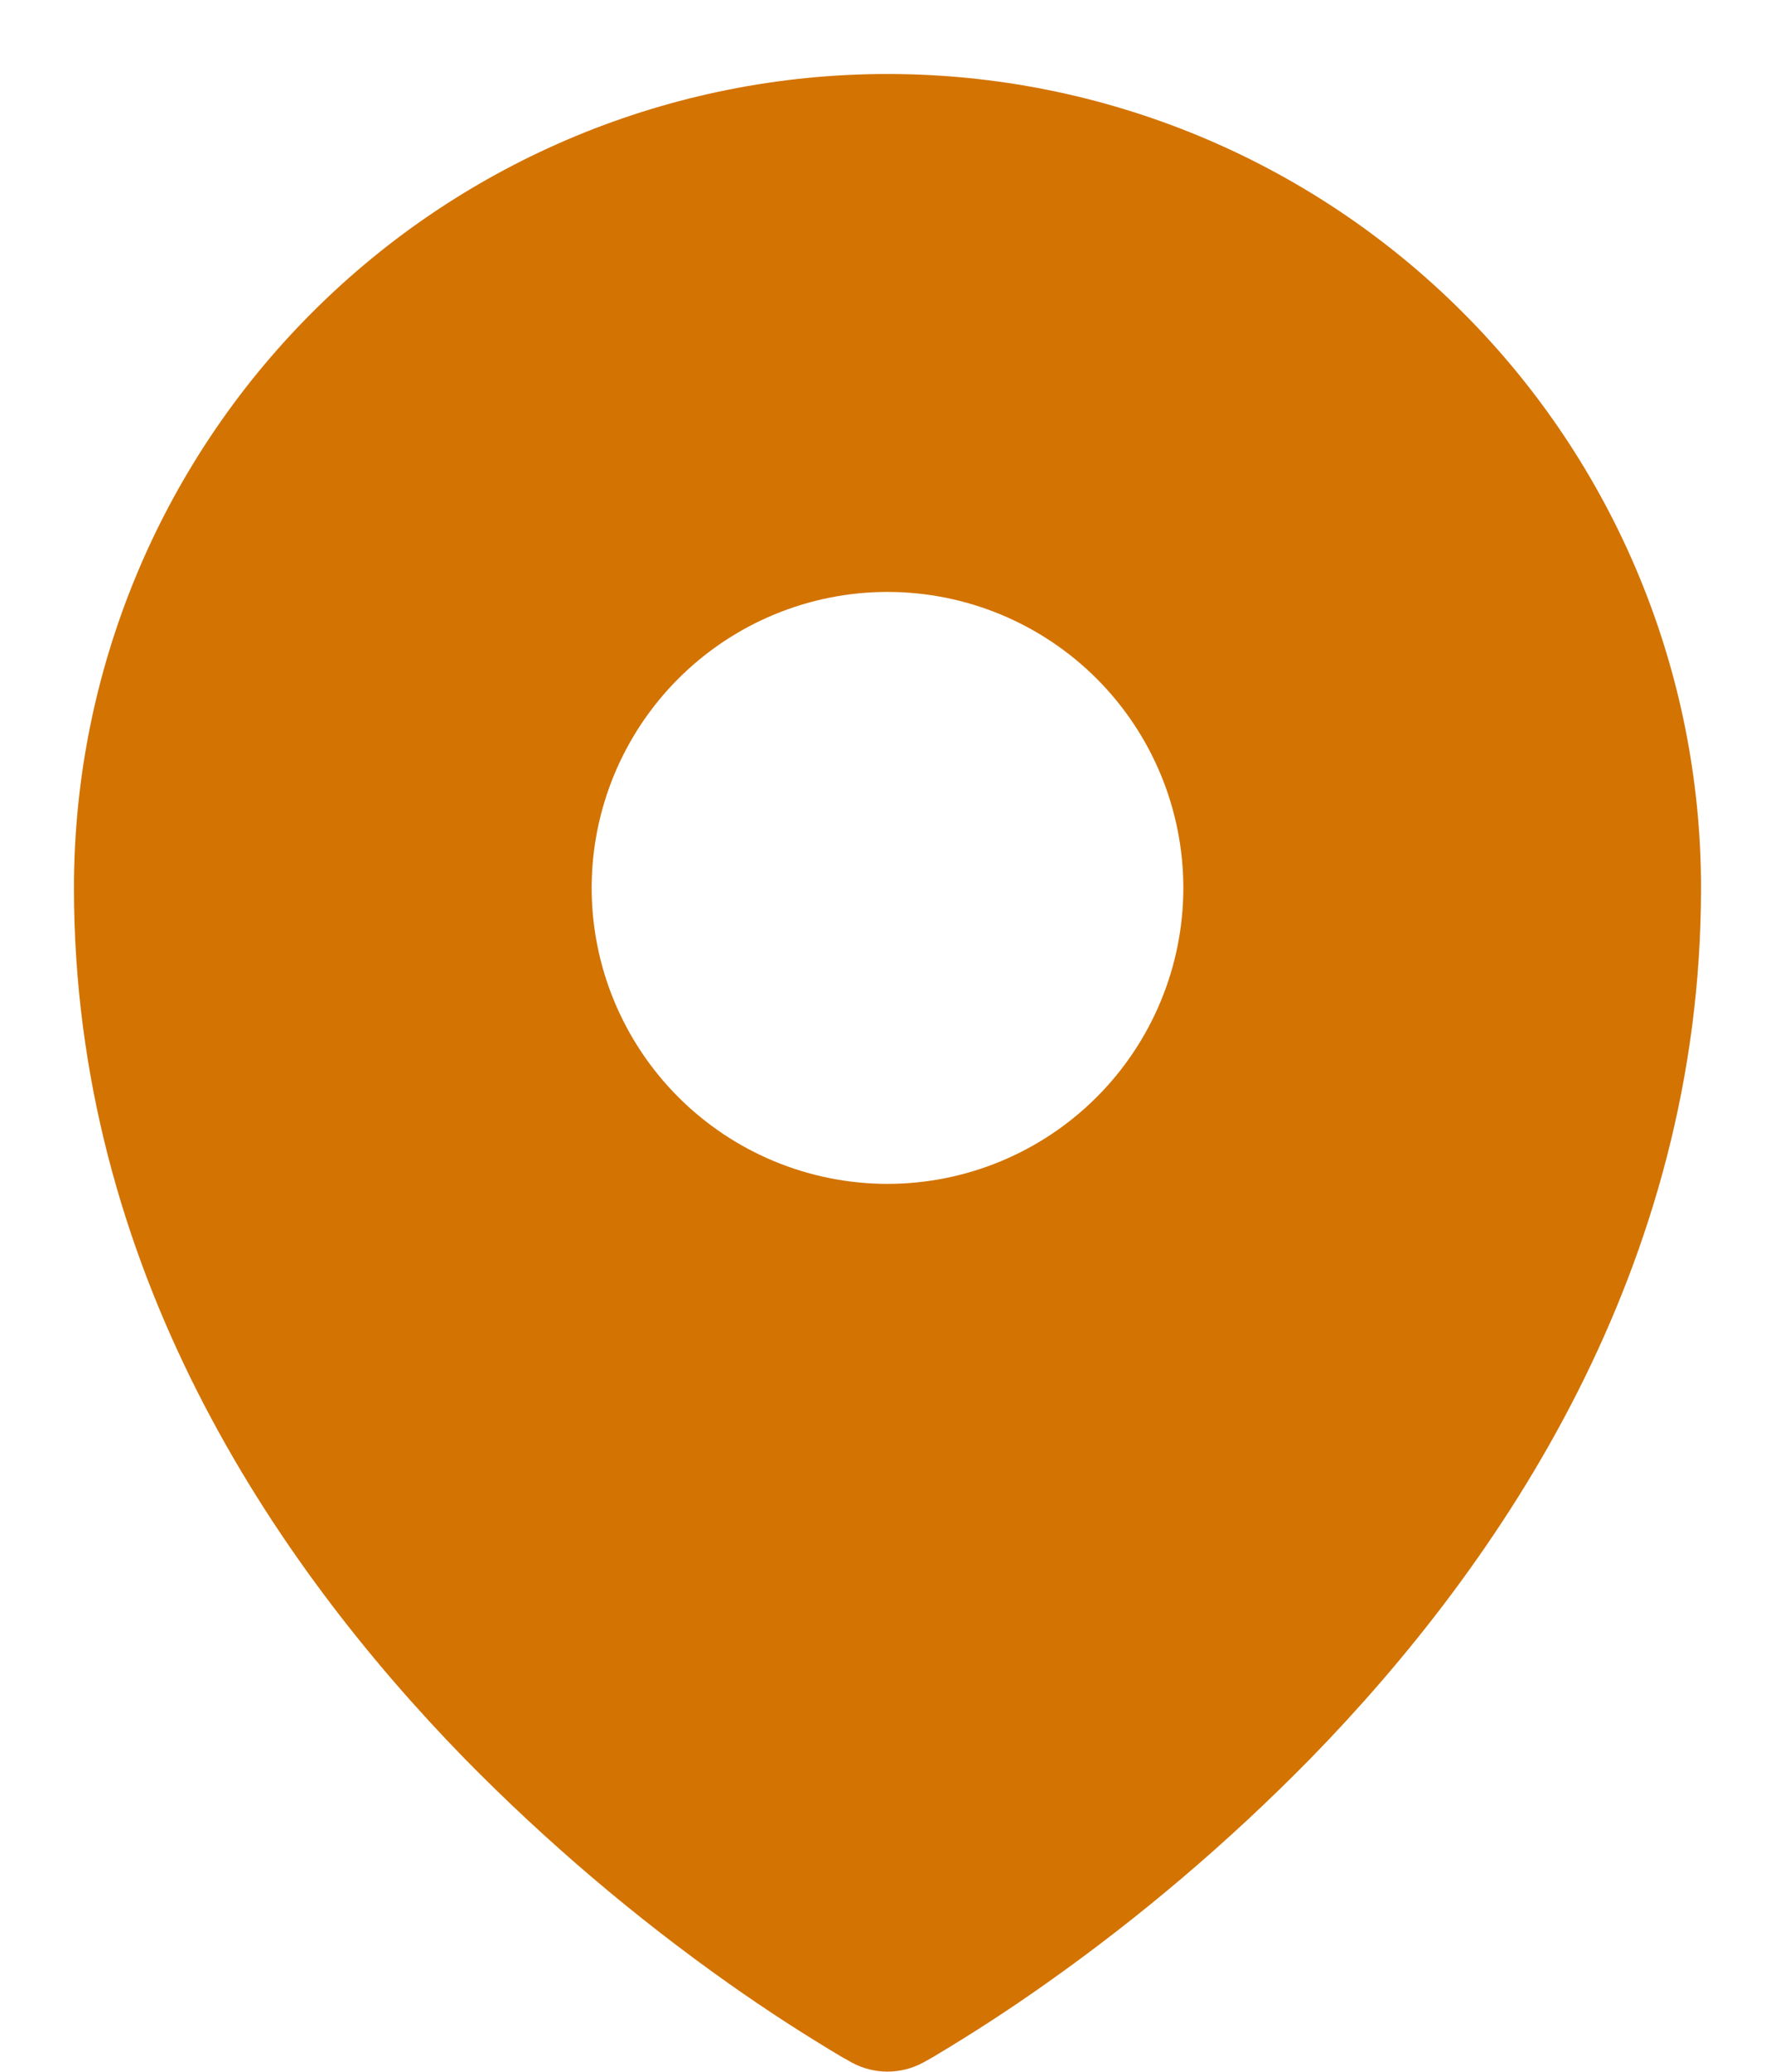
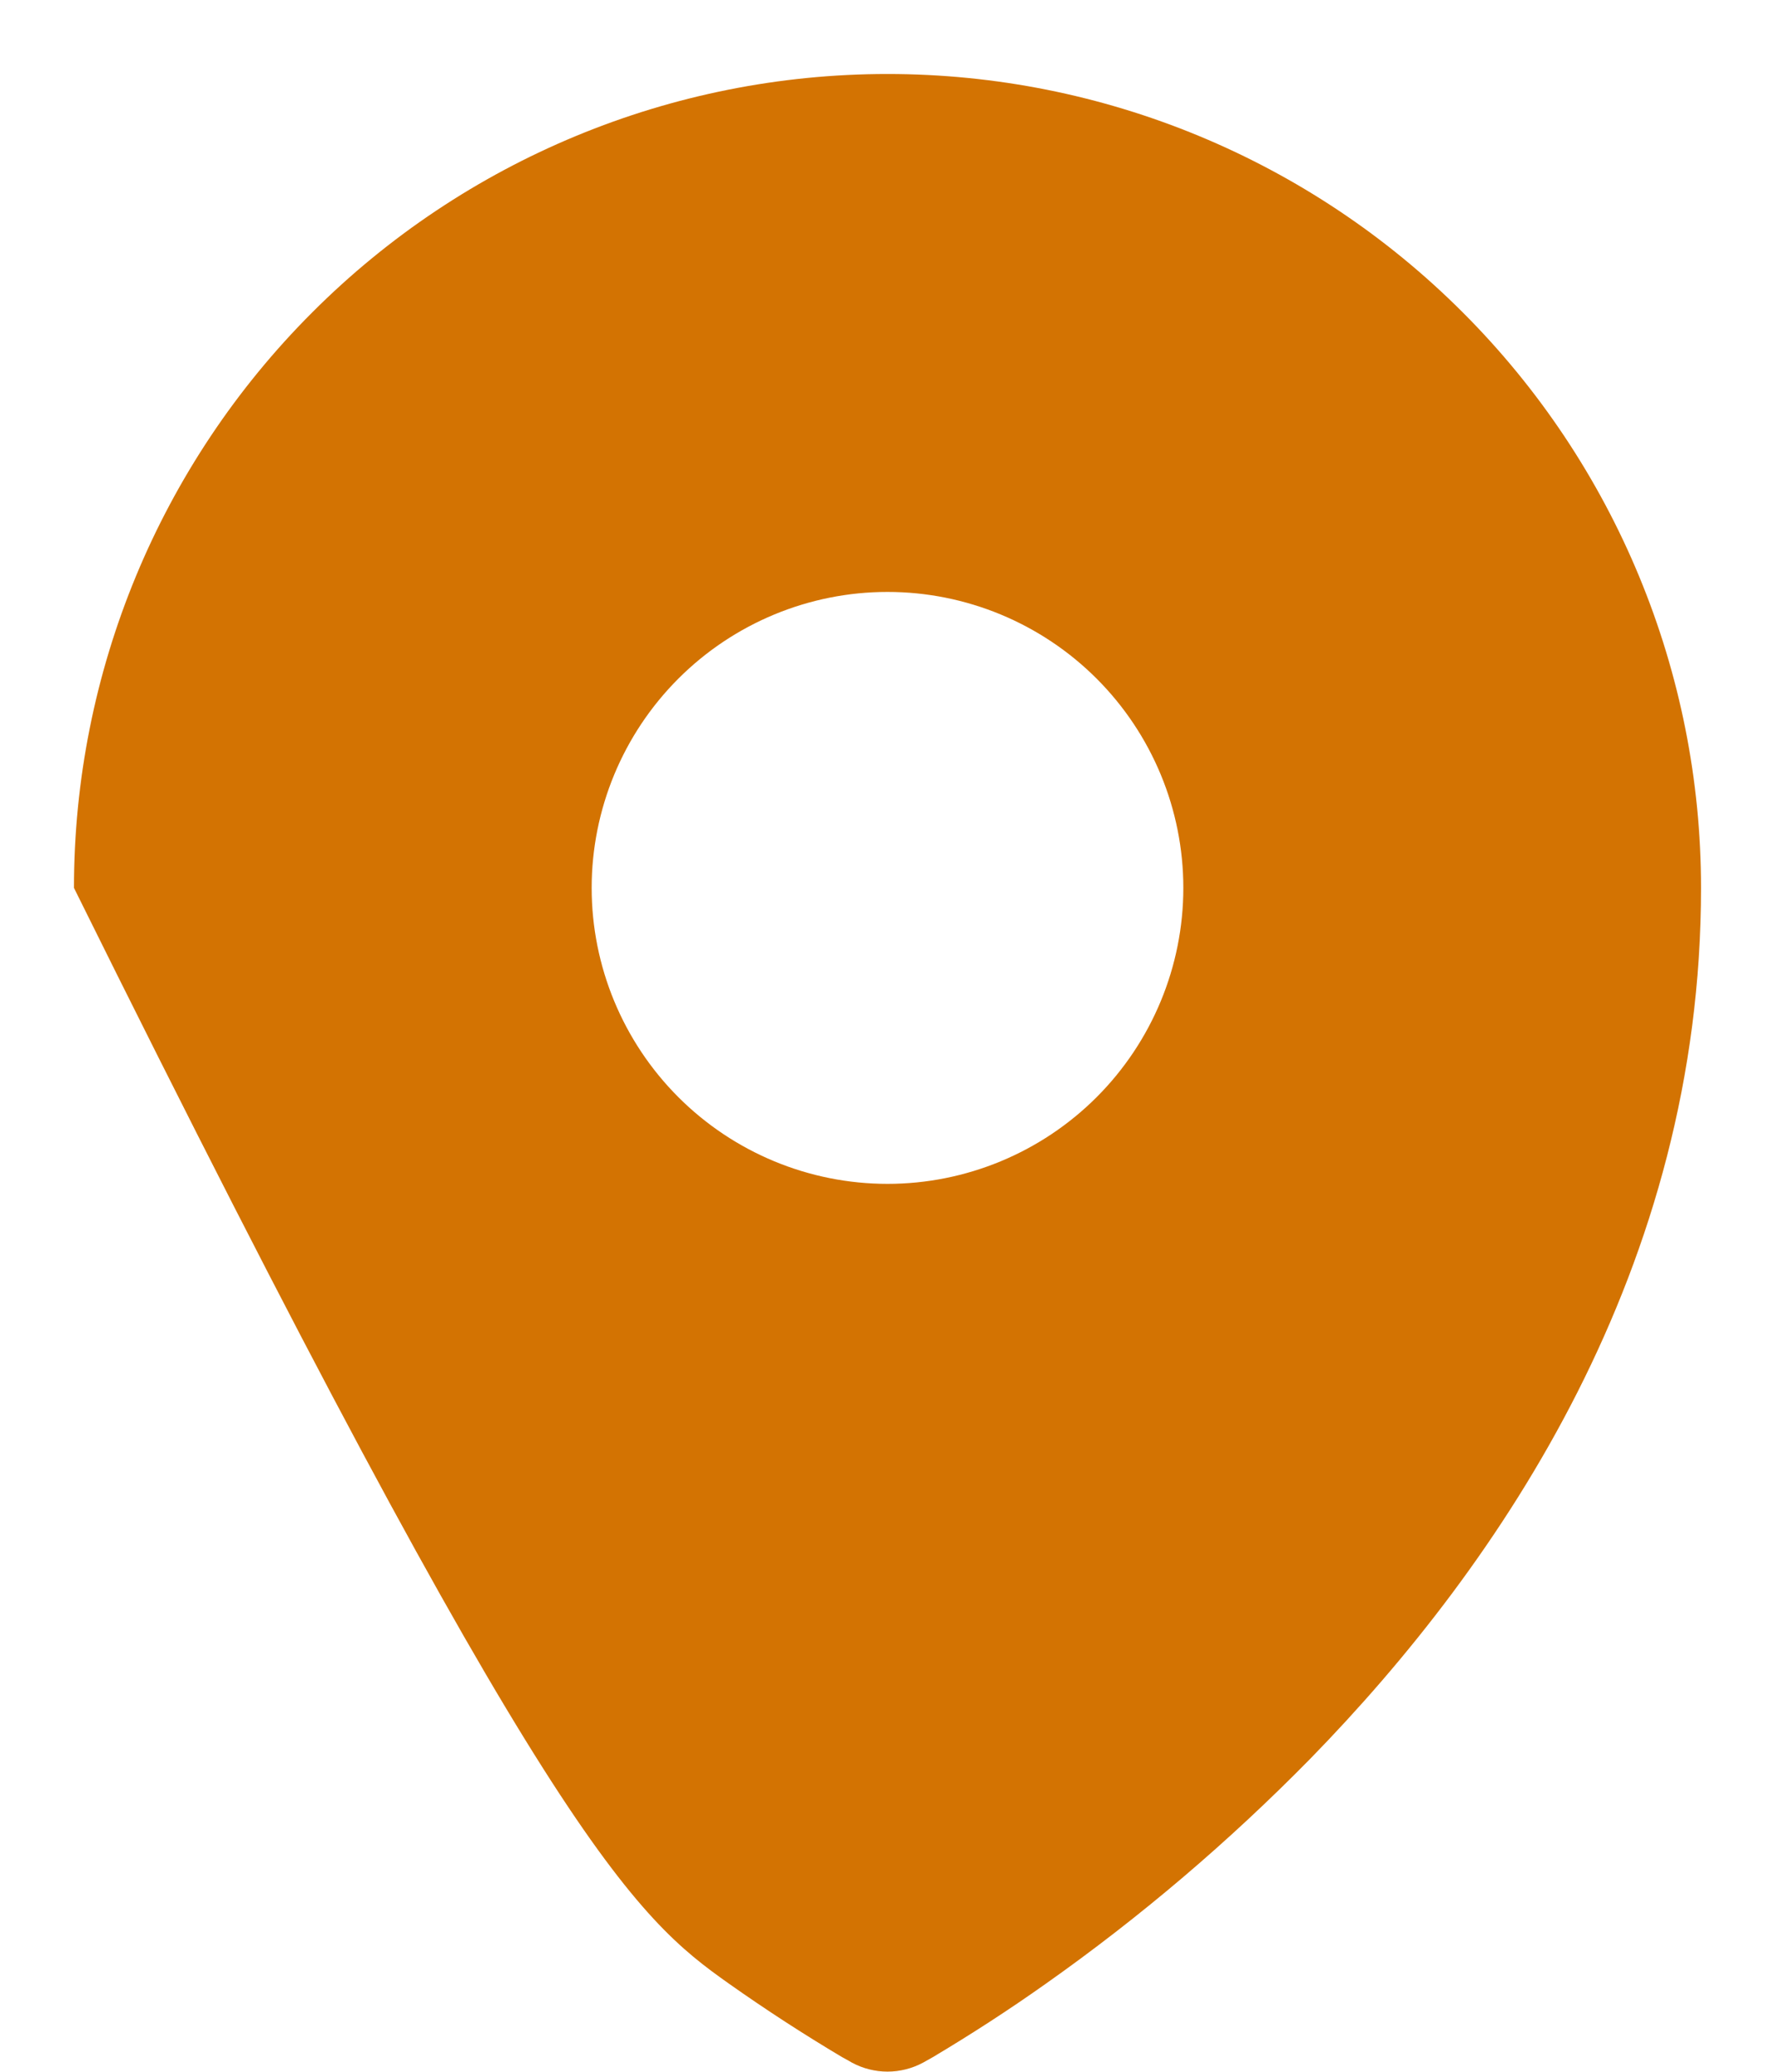
<svg xmlns="http://www.w3.org/2000/svg" width="12" height="14" viewBox="0 0 12 14" fill="none">
-   <path fill-rule="evenodd" clip-rule="evenodd" d="M5.693 13.901L5.74 13.927L5.759 13.938C5.833 13.978 5.916 13.999 6 13.999C6.084 13.999 6.167 13.978 6.241 13.938L6.259 13.928L6.307 13.901C6.567 13.746 6.822 13.581 7.069 13.406C7.71 12.954 8.309 12.444 8.858 11.885C10.154 10.558 11.5 8.565 11.5 6C11.5 4.541 10.921 3.142 9.889 2.111C8.858 1.079 7.459 0.5 6 0.5C4.541 0.5 3.142 1.079 2.111 2.111C1.079 3.142 0.5 4.541 0.5 6C0.5 8.564 1.847 10.558 3.142 11.885C3.691 12.444 4.29 12.954 4.93 13.406C5.178 13.581 5.432 13.746 5.693 13.901ZM6 8C6.53 8 7.039 7.789 7.414 7.414C7.789 7.039 8 6.53 8 6C8 5.47 7.789 4.961 7.414 4.586C7.039 4.211 6.53 4 6 4C5.47 4 4.961 4.211 4.586 4.586C4.211 4.961 4 5.47 4 6C4 6.53 4.211 7.039 4.586 7.414C4.961 7.789 5.47 8 6 8Z" fill="#D37302" />
+   <path fill-rule="evenodd" clip-rule="evenodd" d="M5.693 13.901L5.74 13.927L5.759 13.938C5.833 13.978 5.916 13.999 6 13.999C6.084 13.999 6.167 13.978 6.241 13.938L6.259 13.928L6.307 13.901C6.567 13.746 6.822 13.581 7.069 13.406C7.71 12.954 8.309 12.444 8.858 11.885C10.154 10.558 11.5 8.565 11.5 6C11.5 4.541 10.921 3.142 9.889 2.111C8.858 1.079 7.459 0.5 6 0.5C4.541 0.5 3.142 1.079 2.111 2.111C1.079 3.142 0.5 4.541 0.5 6C3.691 12.444 4.29 12.954 4.93 13.406C5.178 13.581 5.432 13.746 5.693 13.901ZM6 8C6.53 8 7.039 7.789 7.414 7.414C7.789 7.039 8 6.53 8 6C8 5.47 7.789 4.961 7.414 4.586C7.039 4.211 6.53 4 6 4C5.47 4 4.961 4.211 4.586 4.586C4.211 4.961 4 5.47 4 6C4 6.53 4.211 7.039 4.586 7.414C4.961 7.789 5.47 8 6 8Z" fill="#D37302" />
</svg>